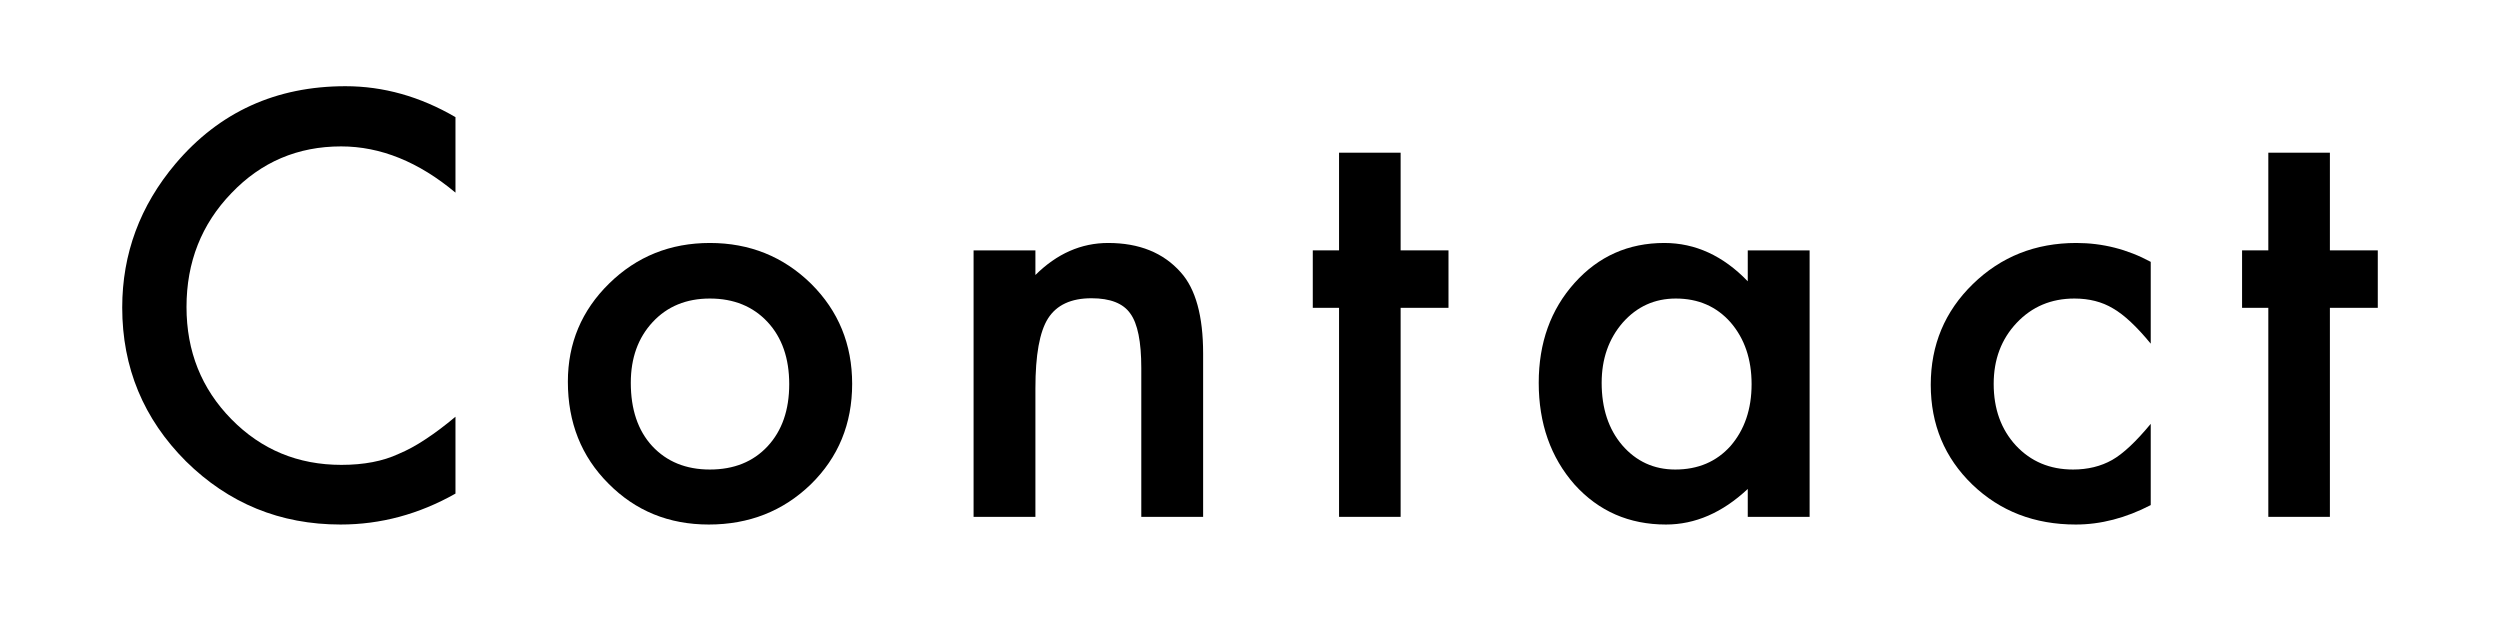
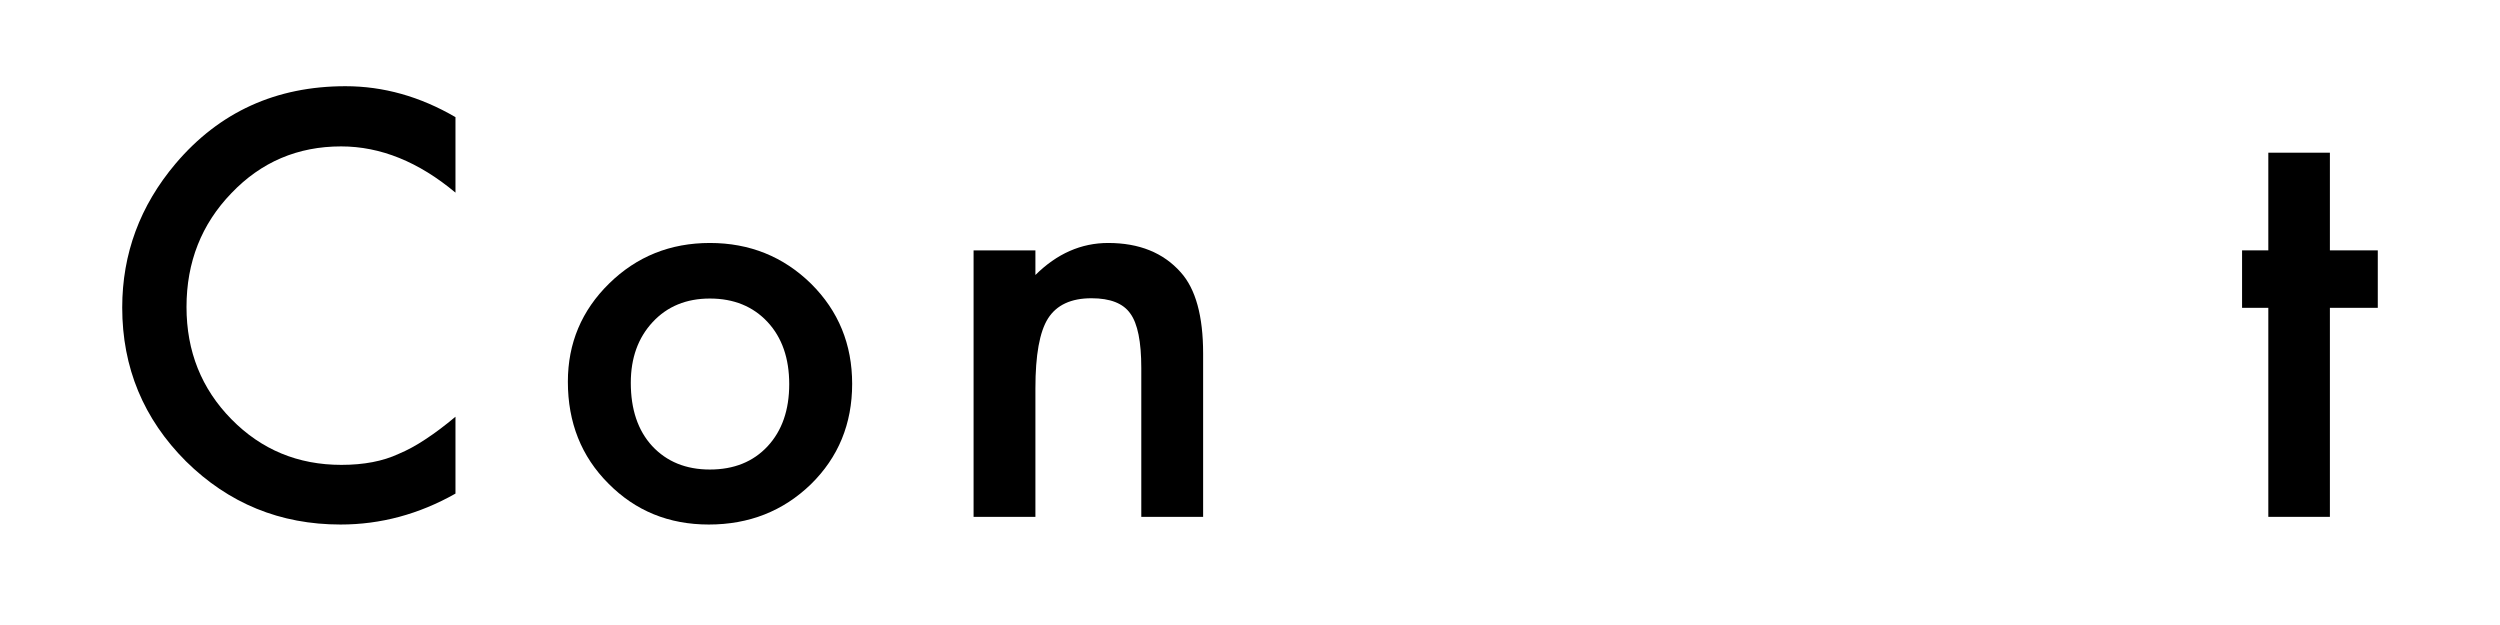
<svg xmlns="http://www.w3.org/2000/svg" fill="none" height="100%" overflow="visible" preserveAspectRatio="none" style="display: block;" viewBox="0 0 116 29" width="100%">
  <g id="ContactButton">
    <g id="Contact">
      <g id="Vector">
        <path d="M108.107 14.283V23.982H105.25V14.283H104.032V11.617H105.25V7.085H108.107V11.617H110.329V14.283H108.107Z" fill="black" />
-         <path d="M99.794 12.15V15.946C99.142 15.151 98.558 14.605 98.042 14.309C97.534 14.004 96.938 13.852 96.252 13.852C95.177 13.852 94.284 14.228 93.573 14.981C92.862 15.735 92.507 16.678 92.507 17.812C92.507 18.972 92.85 19.924 93.535 20.669C94.229 21.414 95.114 21.786 96.189 21.786C96.874 21.786 97.479 21.638 98.004 21.342C98.512 21.054 99.109 20.495 99.794 19.666V23.436C98.635 24.037 97.475 24.338 96.316 24.338C94.403 24.338 92.803 23.72 91.517 22.484C90.23 21.24 89.587 19.696 89.587 17.851C89.587 16.006 90.239 14.448 91.542 13.179C92.846 11.909 94.445 11.274 96.341 11.274C97.56 11.274 98.711 11.566 99.794 12.15Z" fill="black" />
-         <path d="M81.096 11.617H83.966V23.982H81.096V22.688C79.92 23.788 78.655 24.338 77.3 24.338C75.591 24.338 74.177 23.72 73.06 22.484C71.951 21.223 71.397 19.649 71.397 17.762C71.397 15.908 71.951 14.364 73.06 13.128C74.169 11.892 75.557 11.274 77.224 11.274C78.663 11.274 79.954 11.867 81.096 13.052V11.617ZM74.317 17.762C74.317 18.947 74.635 19.912 75.269 20.656C75.921 21.41 76.742 21.786 77.732 21.786C78.79 21.786 79.645 21.422 80.297 20.694C80.948 19.941 81.274 18.985 81.274 17.825C81.274 16.666 80.948 15.709 80.297 14.956C79.645 14.22 78.799 13.852 77.757 13.852C76.776 13.852 75.955 14.224 75.295 14.969C74.643 15.722 74.317 16.653 74.317 17.762Z" fill="black" />
-         <path d="M64.989 14.283V23.982H62.132V14.283H60.913V11.617H62.132V7.085H64.989V11.617H67.21V14.283H64.989Z" fill="black" />
        <path d="M45.174 11.617H48.043V12.76C49.041 11.77 50.167 11.274 51.42 11.274C52.859 11.274 53.98 11.727 54.784 12.633C55.478 13.403 55.825 14.66 55.825 16.403V23.982H52.956V17.076C52.956 15.857 52.787 15.015 52.448 14.55C52.118 14.076 51.517 13.839 50.645 13.839C49.697 13.839 49.025 14.152 48.627 14.778C48.237 15.396 48.043 16.475 48.043 18.016V23.982H45.174V11.617Z" fill="black" />
        <path d="M26.349 17.711C26.349 15.925 26.988 14.406 28.266 13.153C29.544 11.901 31.101 11.274 32.938 11.274C34.783 11.274 36.349 11.905 37.635 13.166C38.905 14.427 39.54 15.976 39.54 17.812C39.54 19.666 38.901 21.219 37.623 22.472C36.336 23.716 34.758 24.338 32.887 24.338C31.034 24.338 29.481 23.703 28.228 22.434C26.975 21.181 26.349 19.607 26.349 17.711ZM29.269 17.762C29.269 18.997 29.599 19.975 30.259 20.694C30.936 21.422 31.829 21.786 32.938 21.786C34.055 21.786 34.948 21.426 35.617 20.707C36.285 19.988 36.62 19.027 36.62 17.825C36.62 16.623 36.285 15.663 35.617 14.943C34.94 14.216 34.047 13.852 32.938 13.852C31.846 13.852 30.962 14.216 30.285 14.943C29.608 15.671 29.269 16.611 29.269 17.762Z" fill="black" />
        <path d="M21.134 5.435V8.938C19.424 7.508 17.655 6.793 15.827 6.793C13.813 6.793 12.116 7.517 10.736 8.964C9.348 10.403 8.654 12.163 8.654 14.245C8.654 16.302 9.348 18.037 10.736 19.45C12.124 20.864 13.826 21.57 15.84 21.57C16.881 21.57 17.765 21.401 18.493 21.062C18.899 20.893 19.319 20.665 19.75 20.377C20.19 20.089 20.651 19.742 21.134 19.336V22.903C19.441 23.86 17.664 24.338 15.802 24.338C13 24.338 10.61 23.36 8.629 21.405C6.657 19.433 5.671 17.055 5.671 14.271C5.671 11.774 6.496 9.548 8.147 7.593C10.178 5.198 12.806 4 16.03 4C17.791 4 19.492 4.478 21.134 5.435Z" fill="black" />
      </g>
    </g>
  </g>
</svg>